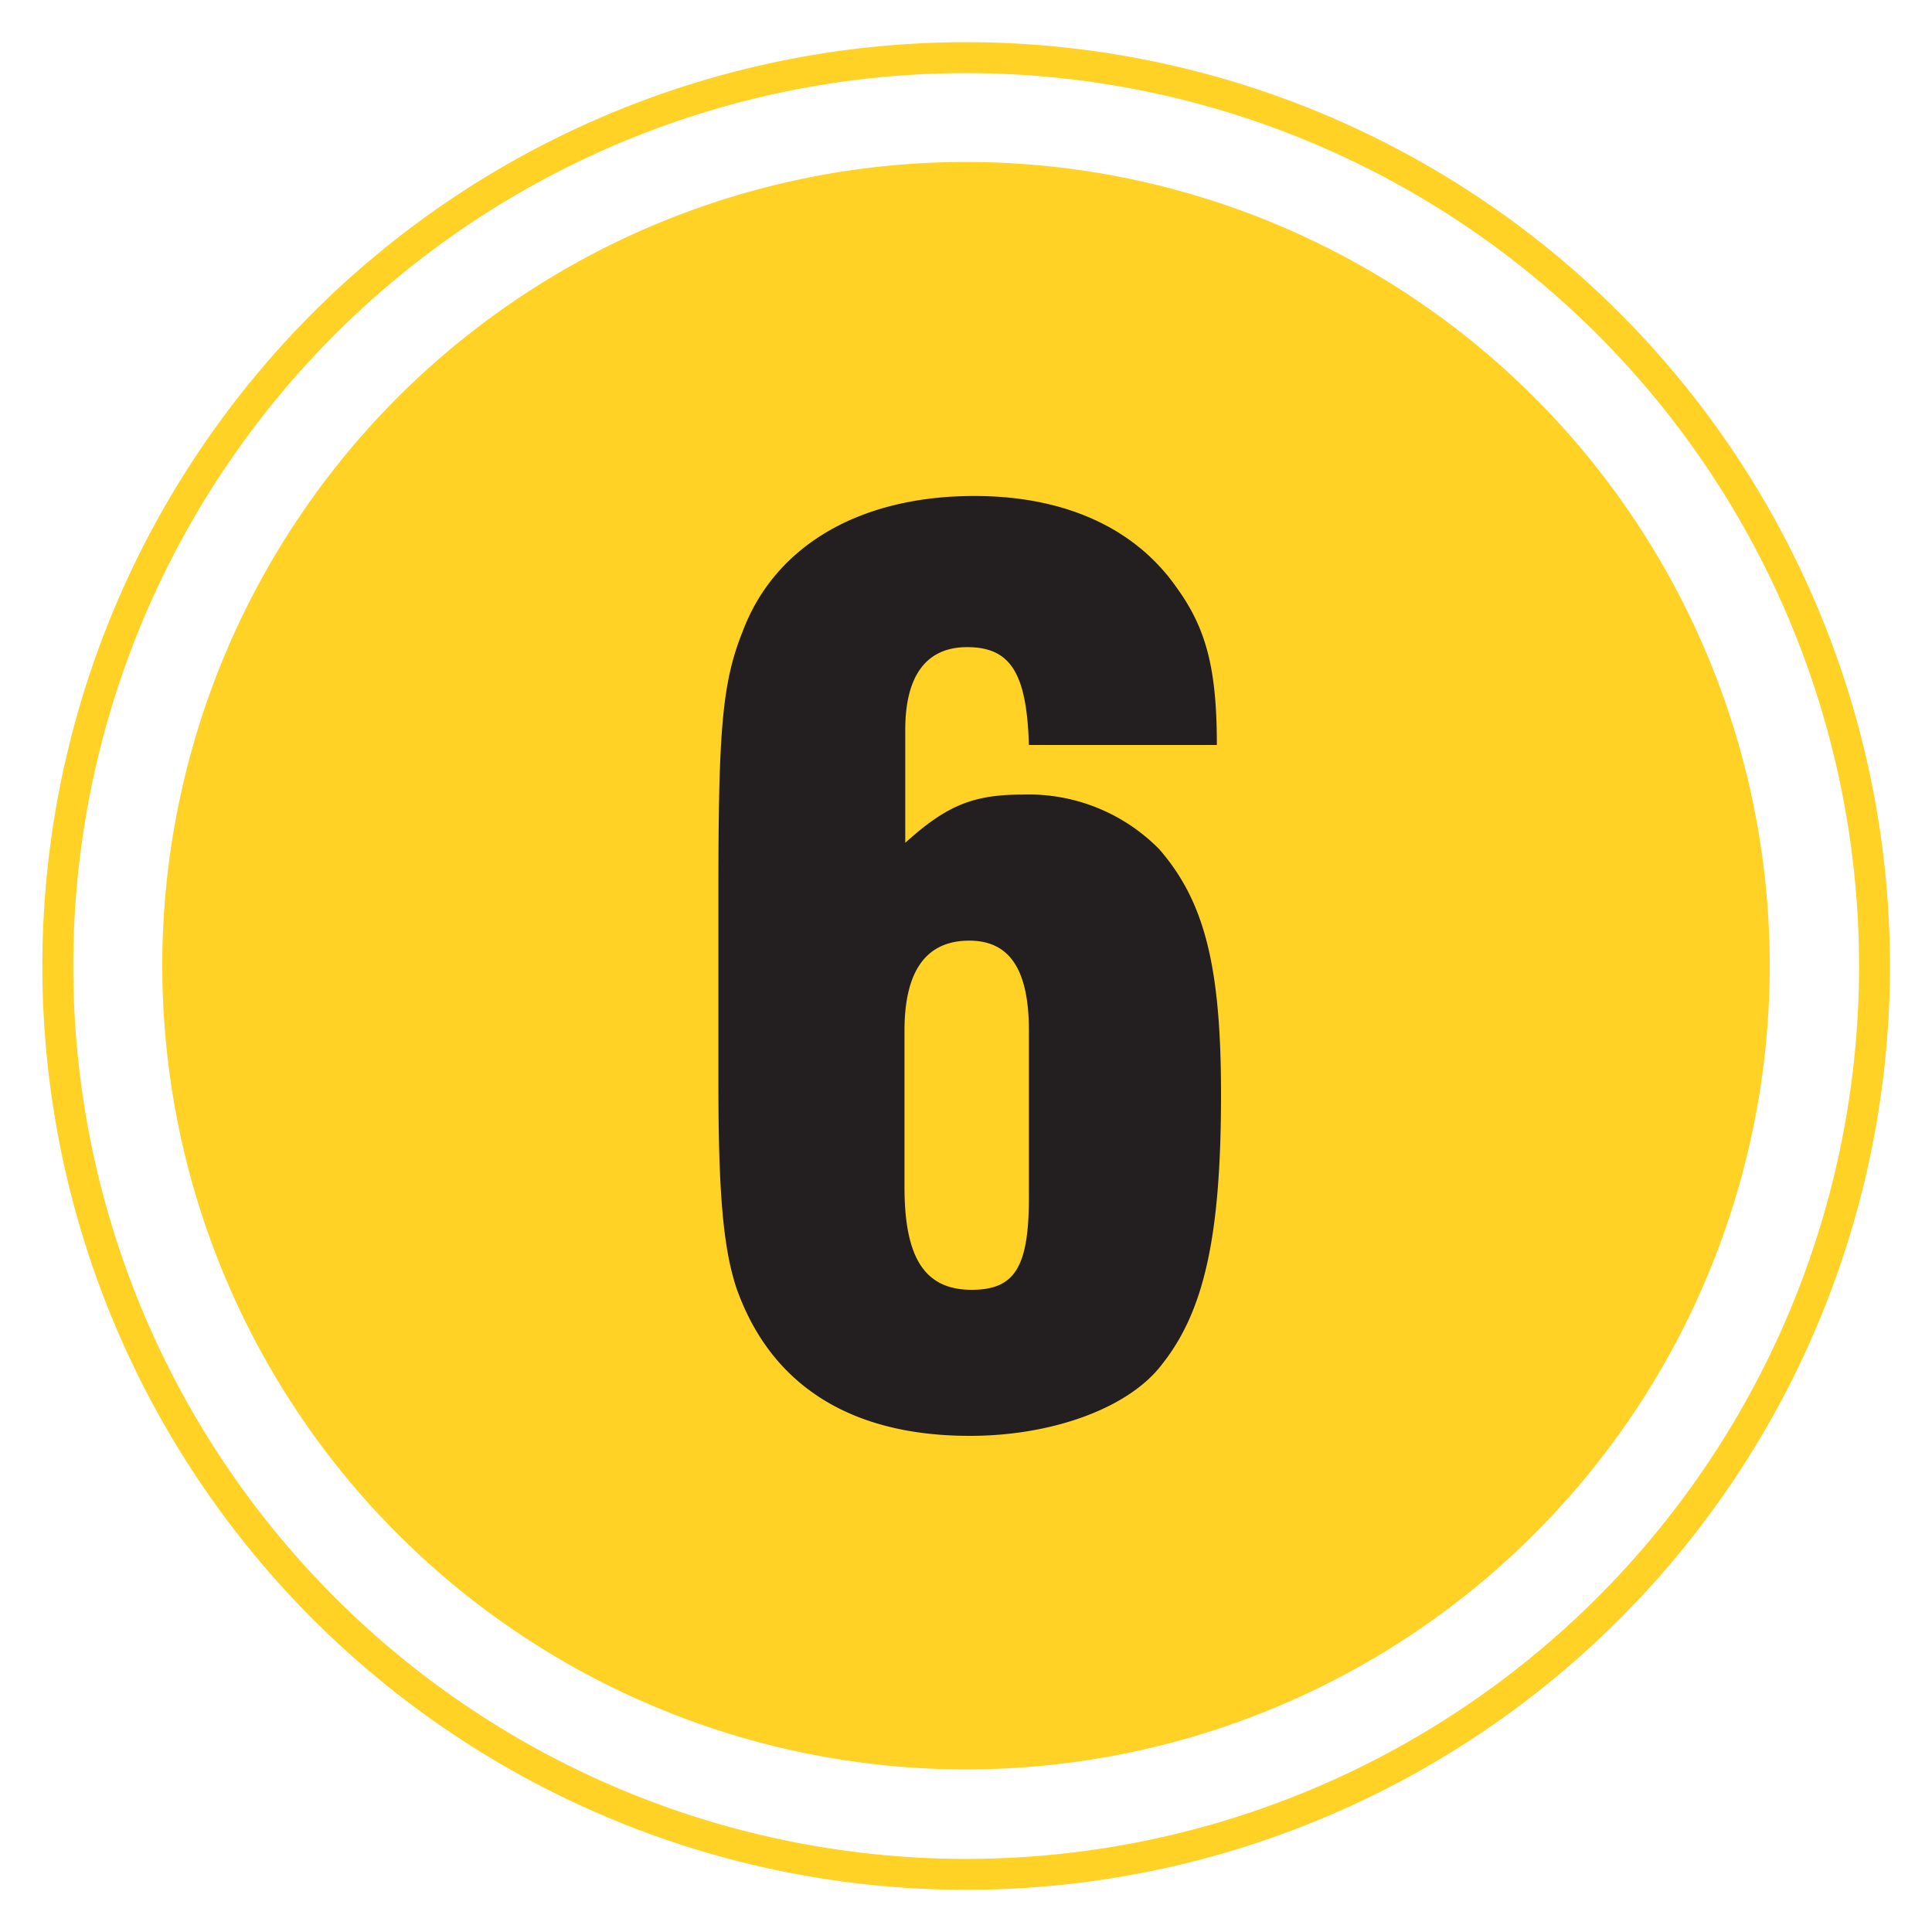
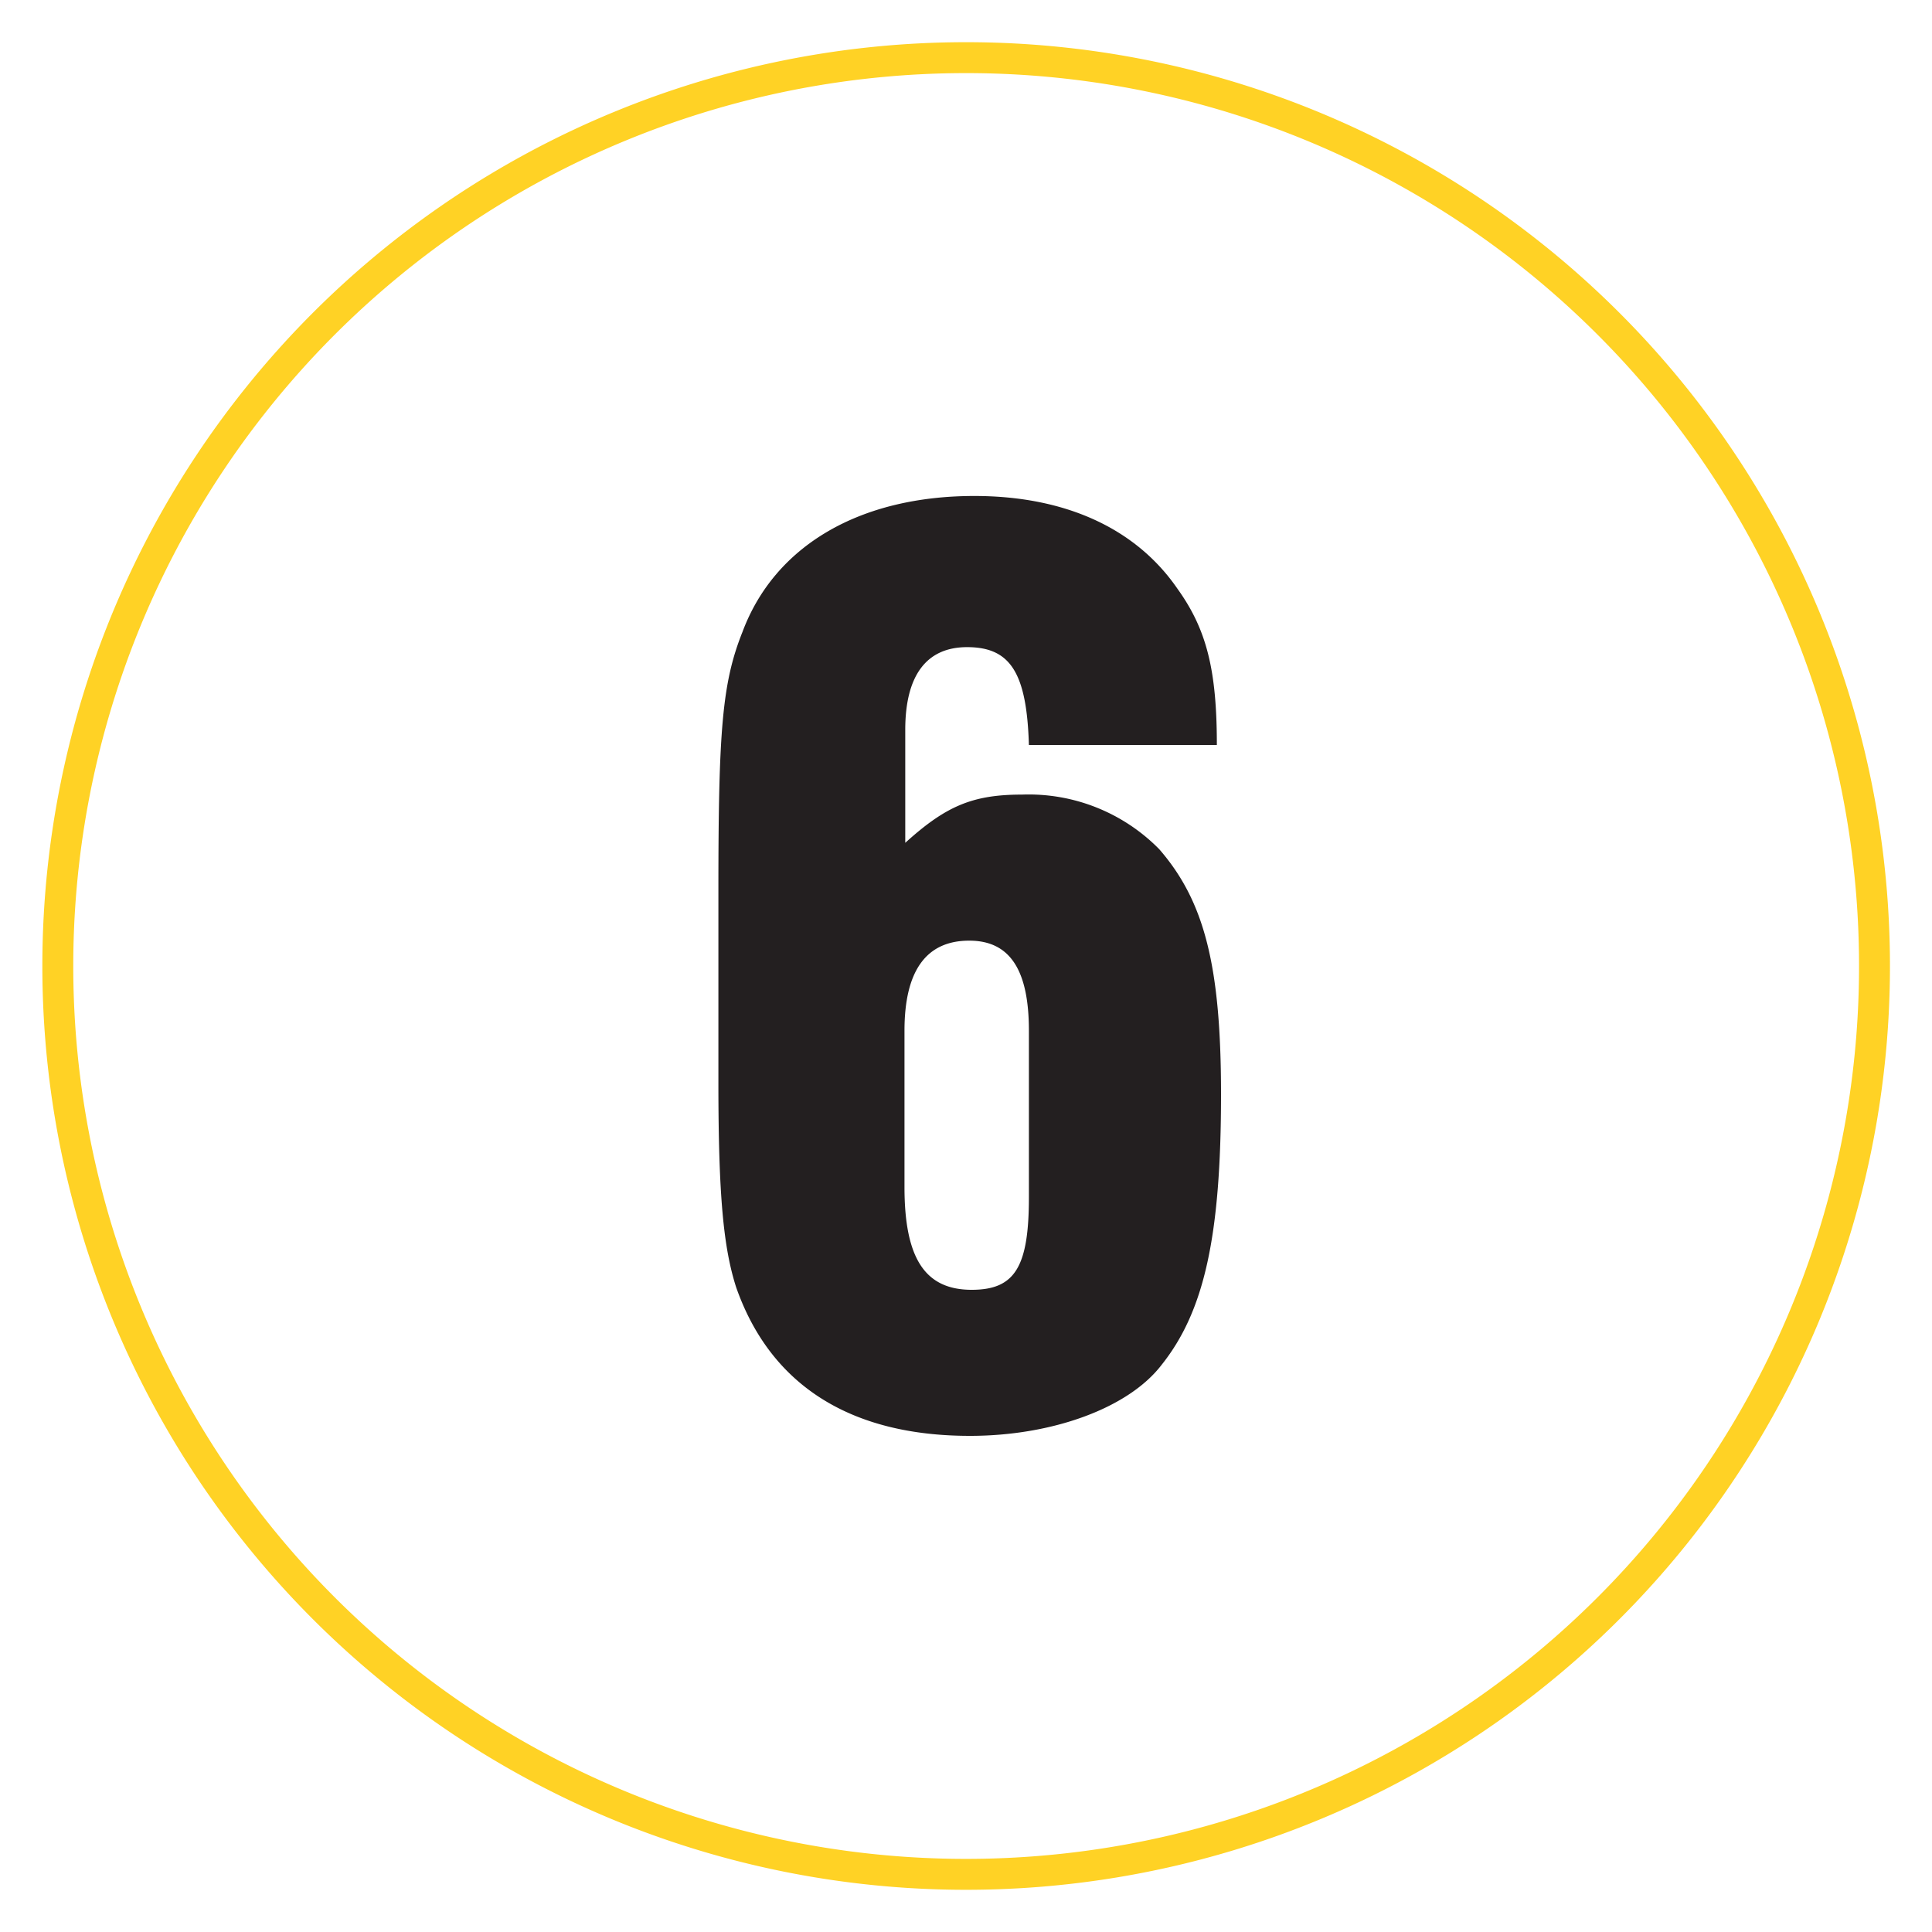
<svg xmlns="http://www.w3.org/2000/svg" id="Layer_1" data-name="Layer 1" viewBox="0 0 125 125">
  <defs>
    <style>.cls-1,.cls-6{fill:none;}.cls-2{opacity:0.9;}.cls-3{clip-path:url(#clip-path);}.cls-4{fill:#ffcd0d;}.cls-5{clip-path:url(#clip-path-2);}.cls-6{stroke:#ffcd0d;stroke-width:2px;}.cls-7{fill:#231f20;}</style>
    <clipPath id="clip-path">
      <rect class="cls-1" x="8.66" y="8.65" width="107.69" height="107.69" />
    </clipPath>
    <clipPath id="clip-path-2">
      <rect class="cls-1" width="125" height="125" />
    </clipPath>
  </defs>
  <title>6Artboard 1</title>
  <g class="cls-2">
    <g class="cls-3">
-       <path class="cls-4" d="M62.5,114.48a52,52,0,1,0-52-52,52,52,0,0,0,52,52" />
-     </g>
+       </g>
  </g>
  <g class="cls-2">
    <g class="cls-5">
      <path class="cls-6" d="M62.5,121.27A58.77,58.77,0,1,0,3.74,62.5,58.77,58.77,0,0,0,62.5,121.27Z" />
    </g>
  </g>
  <path class="cls-7" d="M66.57,77.45c0,4.52-.9,6-3.7,6-3,0-4.35-2-4.35-6.65V66.69c0-3.86,1.39-5.83,4.19-5.83,2.63,0,3.86,1.89,3.86,5.83ZM78.73,48.2c0-4.85-.66-7.48-2.55-10.11-2.71-3.94-7.31-6-13.14-6-7.4,0-12.91,3.2-15,8.79-1.31,3.28-1.56,6.33-1.56,16.68V70.06c0,7.31.33,10.68,1.15,13.23,2.22,6.33,7.39,9.61,15.12,9.61,5.34,0,10.27-1.8,12.41-4.6C77.91,84.85,79,80,79,70.8c0-8.3-1.07-12.49-4-15.86a11.85,11.85,0,0,0-8.87-3.53c-3.21,0-4.93.74-7.56,3.12V47.22c0-3.54,1.39-5.35,4-5.35,2.8,0,3.86,1.65,4,6.33Z" />
</svg>